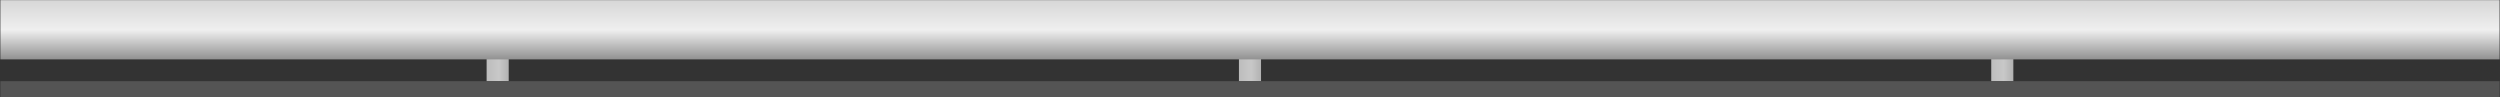
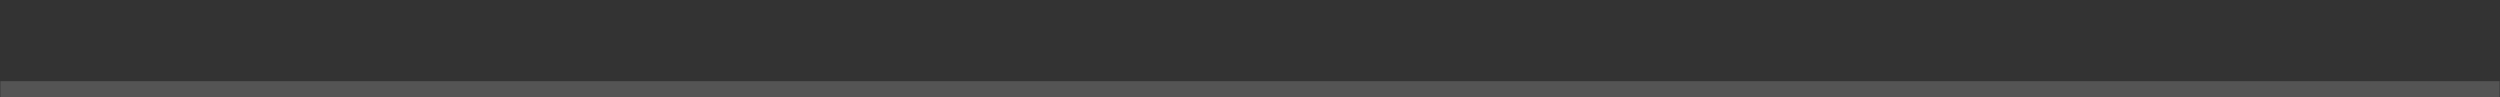
<svg xmlns="http://www.w3.org/2000/svg" width="4194" height="163" viewBox="0 0 4194 163" fill="none">
  <rect x="0" y="0" width="4194" height="163" fill="#333333" stroke="none" />
-   <rect x="816.348" y="47.552" width="37.07" height="88.649" fill="url(#paint0_linear_507_69)" />
-   <rect x="3340.51" y="47.552" width="37.07" height="88.649" fill="url(#paint1_linear_507_69)" />
-   <rect x="2078.43" y="47.552" width="37.07" height="88.649" fill="url(#paint2_linear_507_69)" />
-   <rect x="0.633" y="0.217" width="4192.66" height="99.397" fill="url(#paint3_linear_507_69)" />
  <rect x="0.633" y="136.201" width="4192.66" height="26.763" fill="#545454" />
  <defs>
    <linearGradient id="paint0_linear_507_69" x1="932.849" y1="91.876" x2="742.21" y2="91.876" gradientUnits="userSpaceOnUse">
      <stop stop-color="#4B4B4B" />
      <stop offset="0.503" stop-color="#C8C8C8" />
      <stop offset="1" stop-color="#959595" />
    </linearGradient>
    <linearGradient id="paint1_linear_507_69" x1="3457.01" y1="91.876" x2="3266.37" y2="91.876" gradientUnits="userSpaceOnUse">
      <stop stop-color="#4B4B4B" />
      <stop offset="0.503" stop-color="#C8C8C8" />
      <stop offset="1" stop-color="#959595" />
    </linearGradient>
    <linearGradient id="paint2_linear_507_69" x1="2194.93" y1="91.876" x2="2004.29" y2="91.876" gradientUnits="userSpaceOnUse">
      <stop stop-color="#4B4B4B" />
      <stop offset="0.503" stop-color="#C8C8C8" />
      <stop offset="1" stop-color="#959595" />
    </linearGradient>
    <linearGradient id="paint3_linear_507_69" x1="2096.96" y1="0.217" x2="2096.96" y2="99.614" gradientUnits="userSpaceOnUse">
      <stop stop-color="#D7D7D7" />
      <stop offset="0.503" stop-color="#EFEFEF" />
      <stop offset="1" stop-color="#919191" />
    </linearGradient>
  </defs>
</svg>